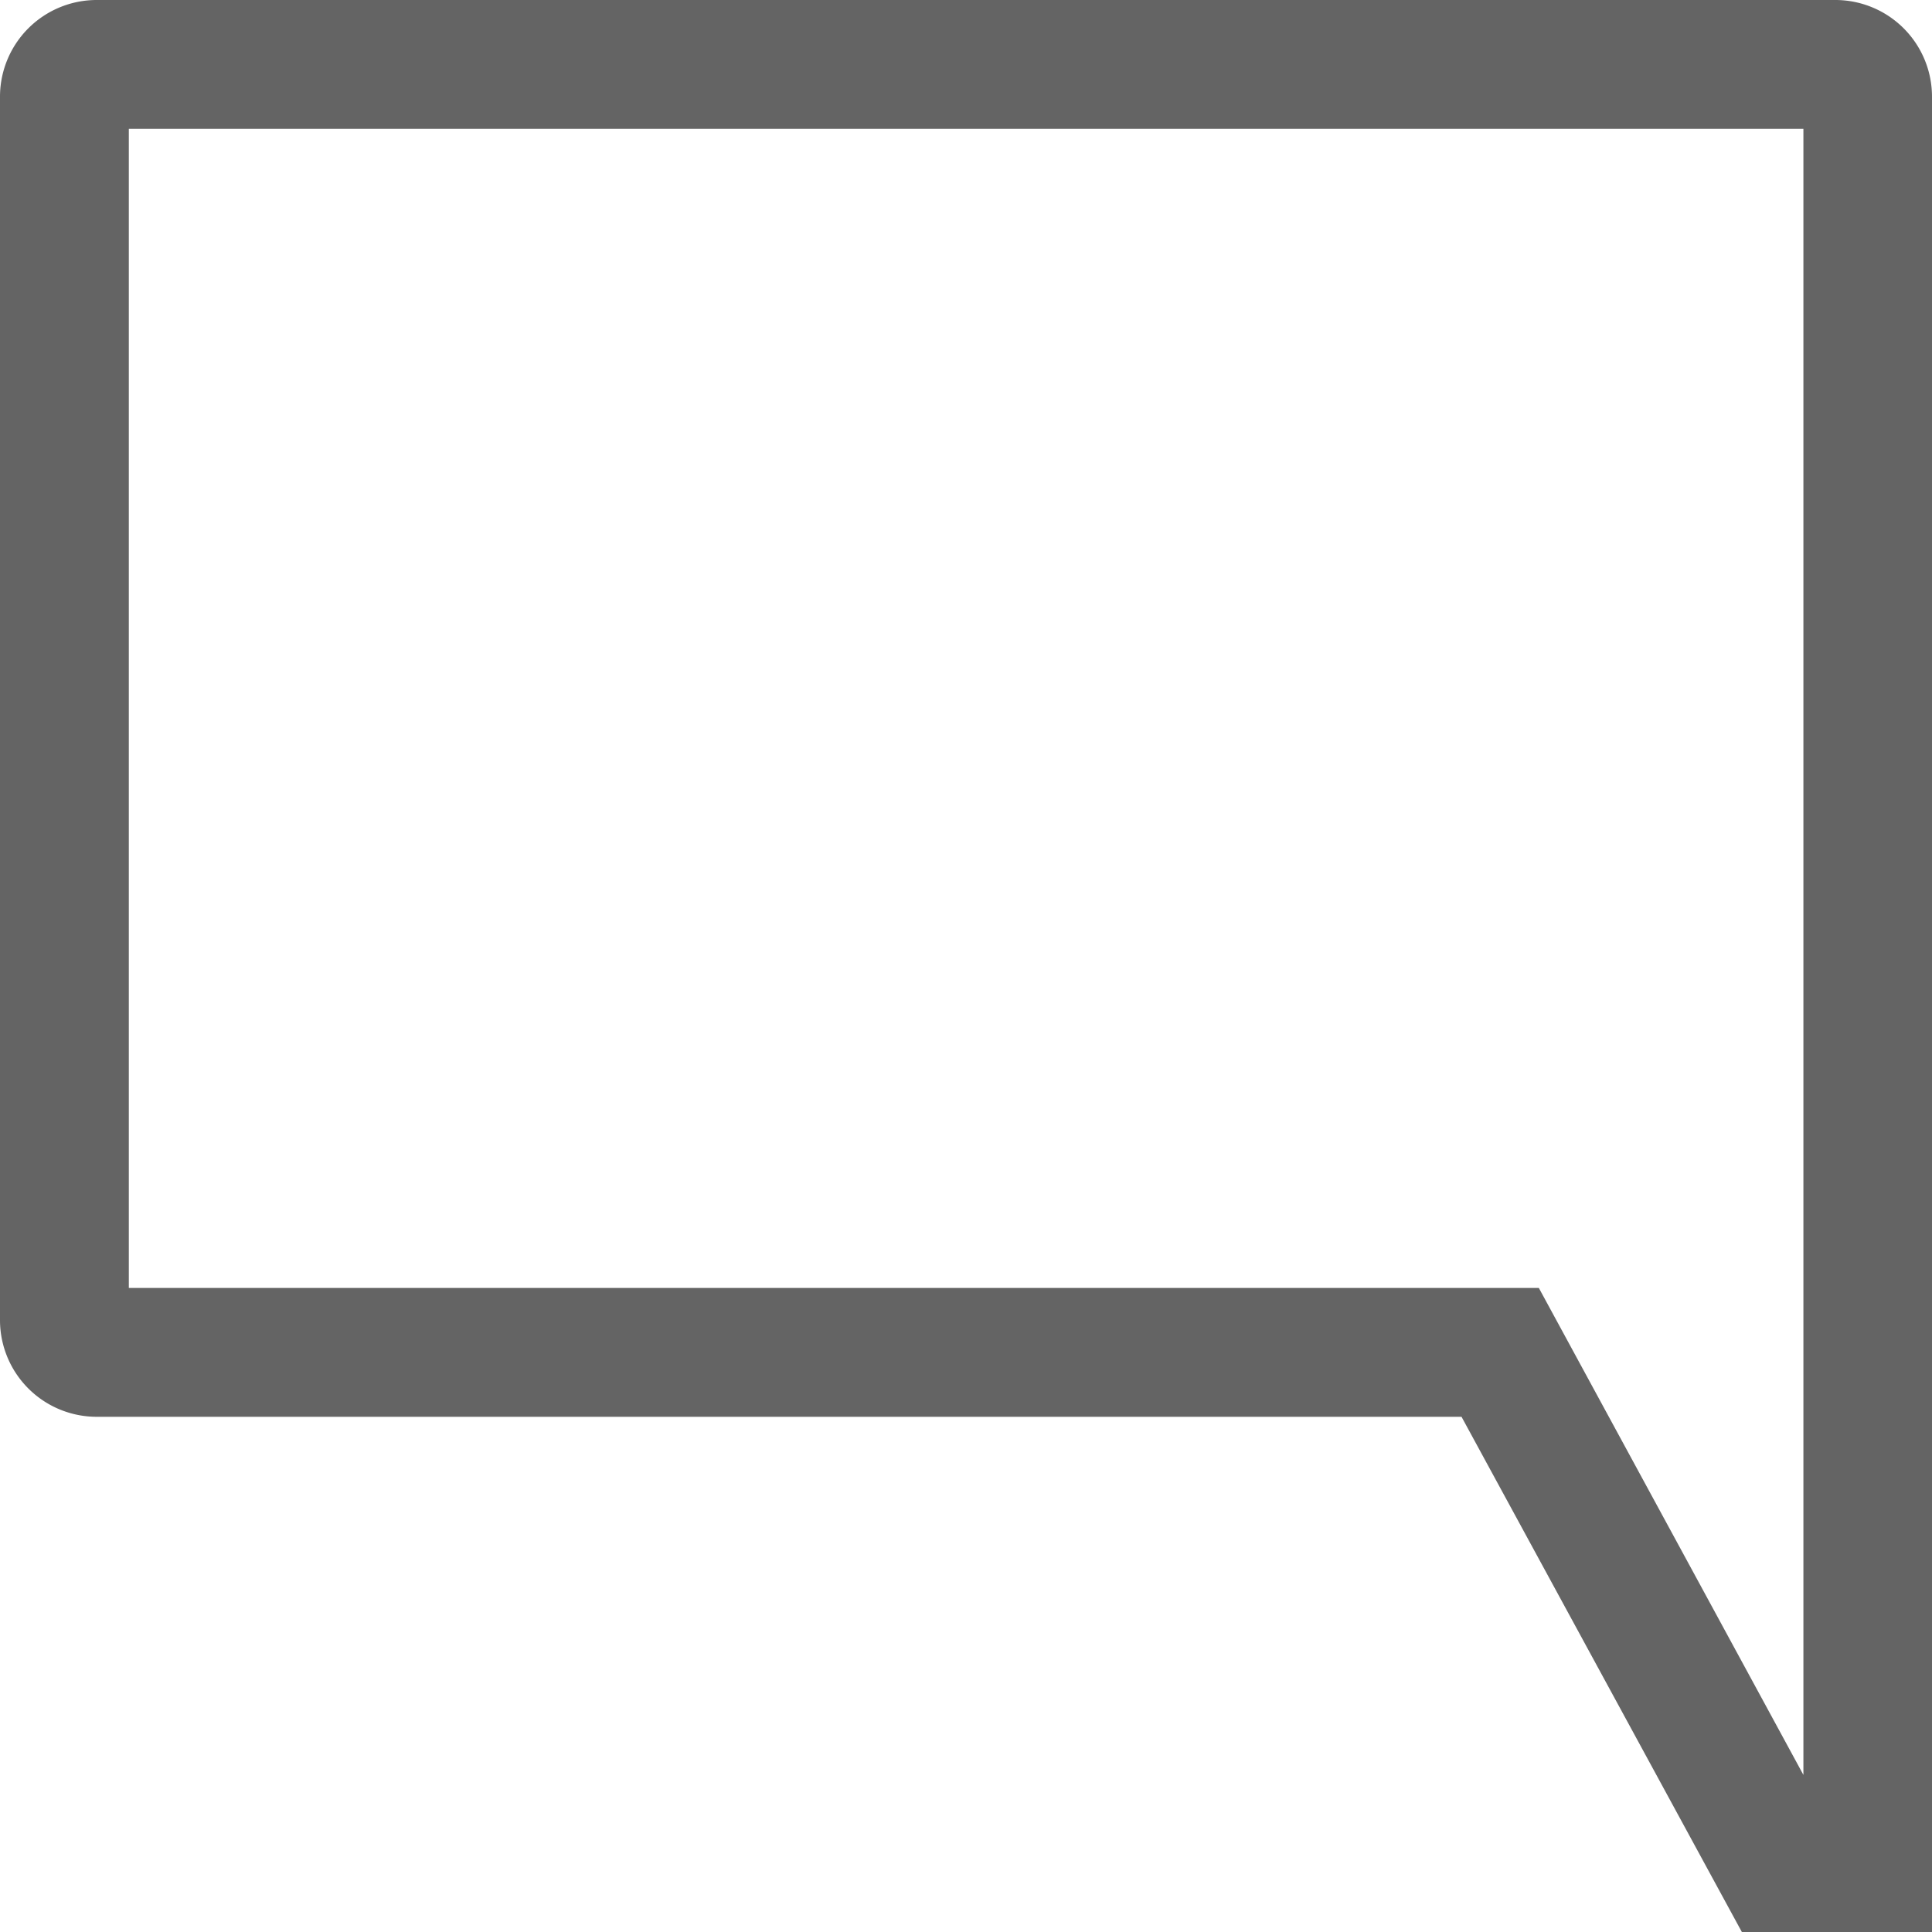
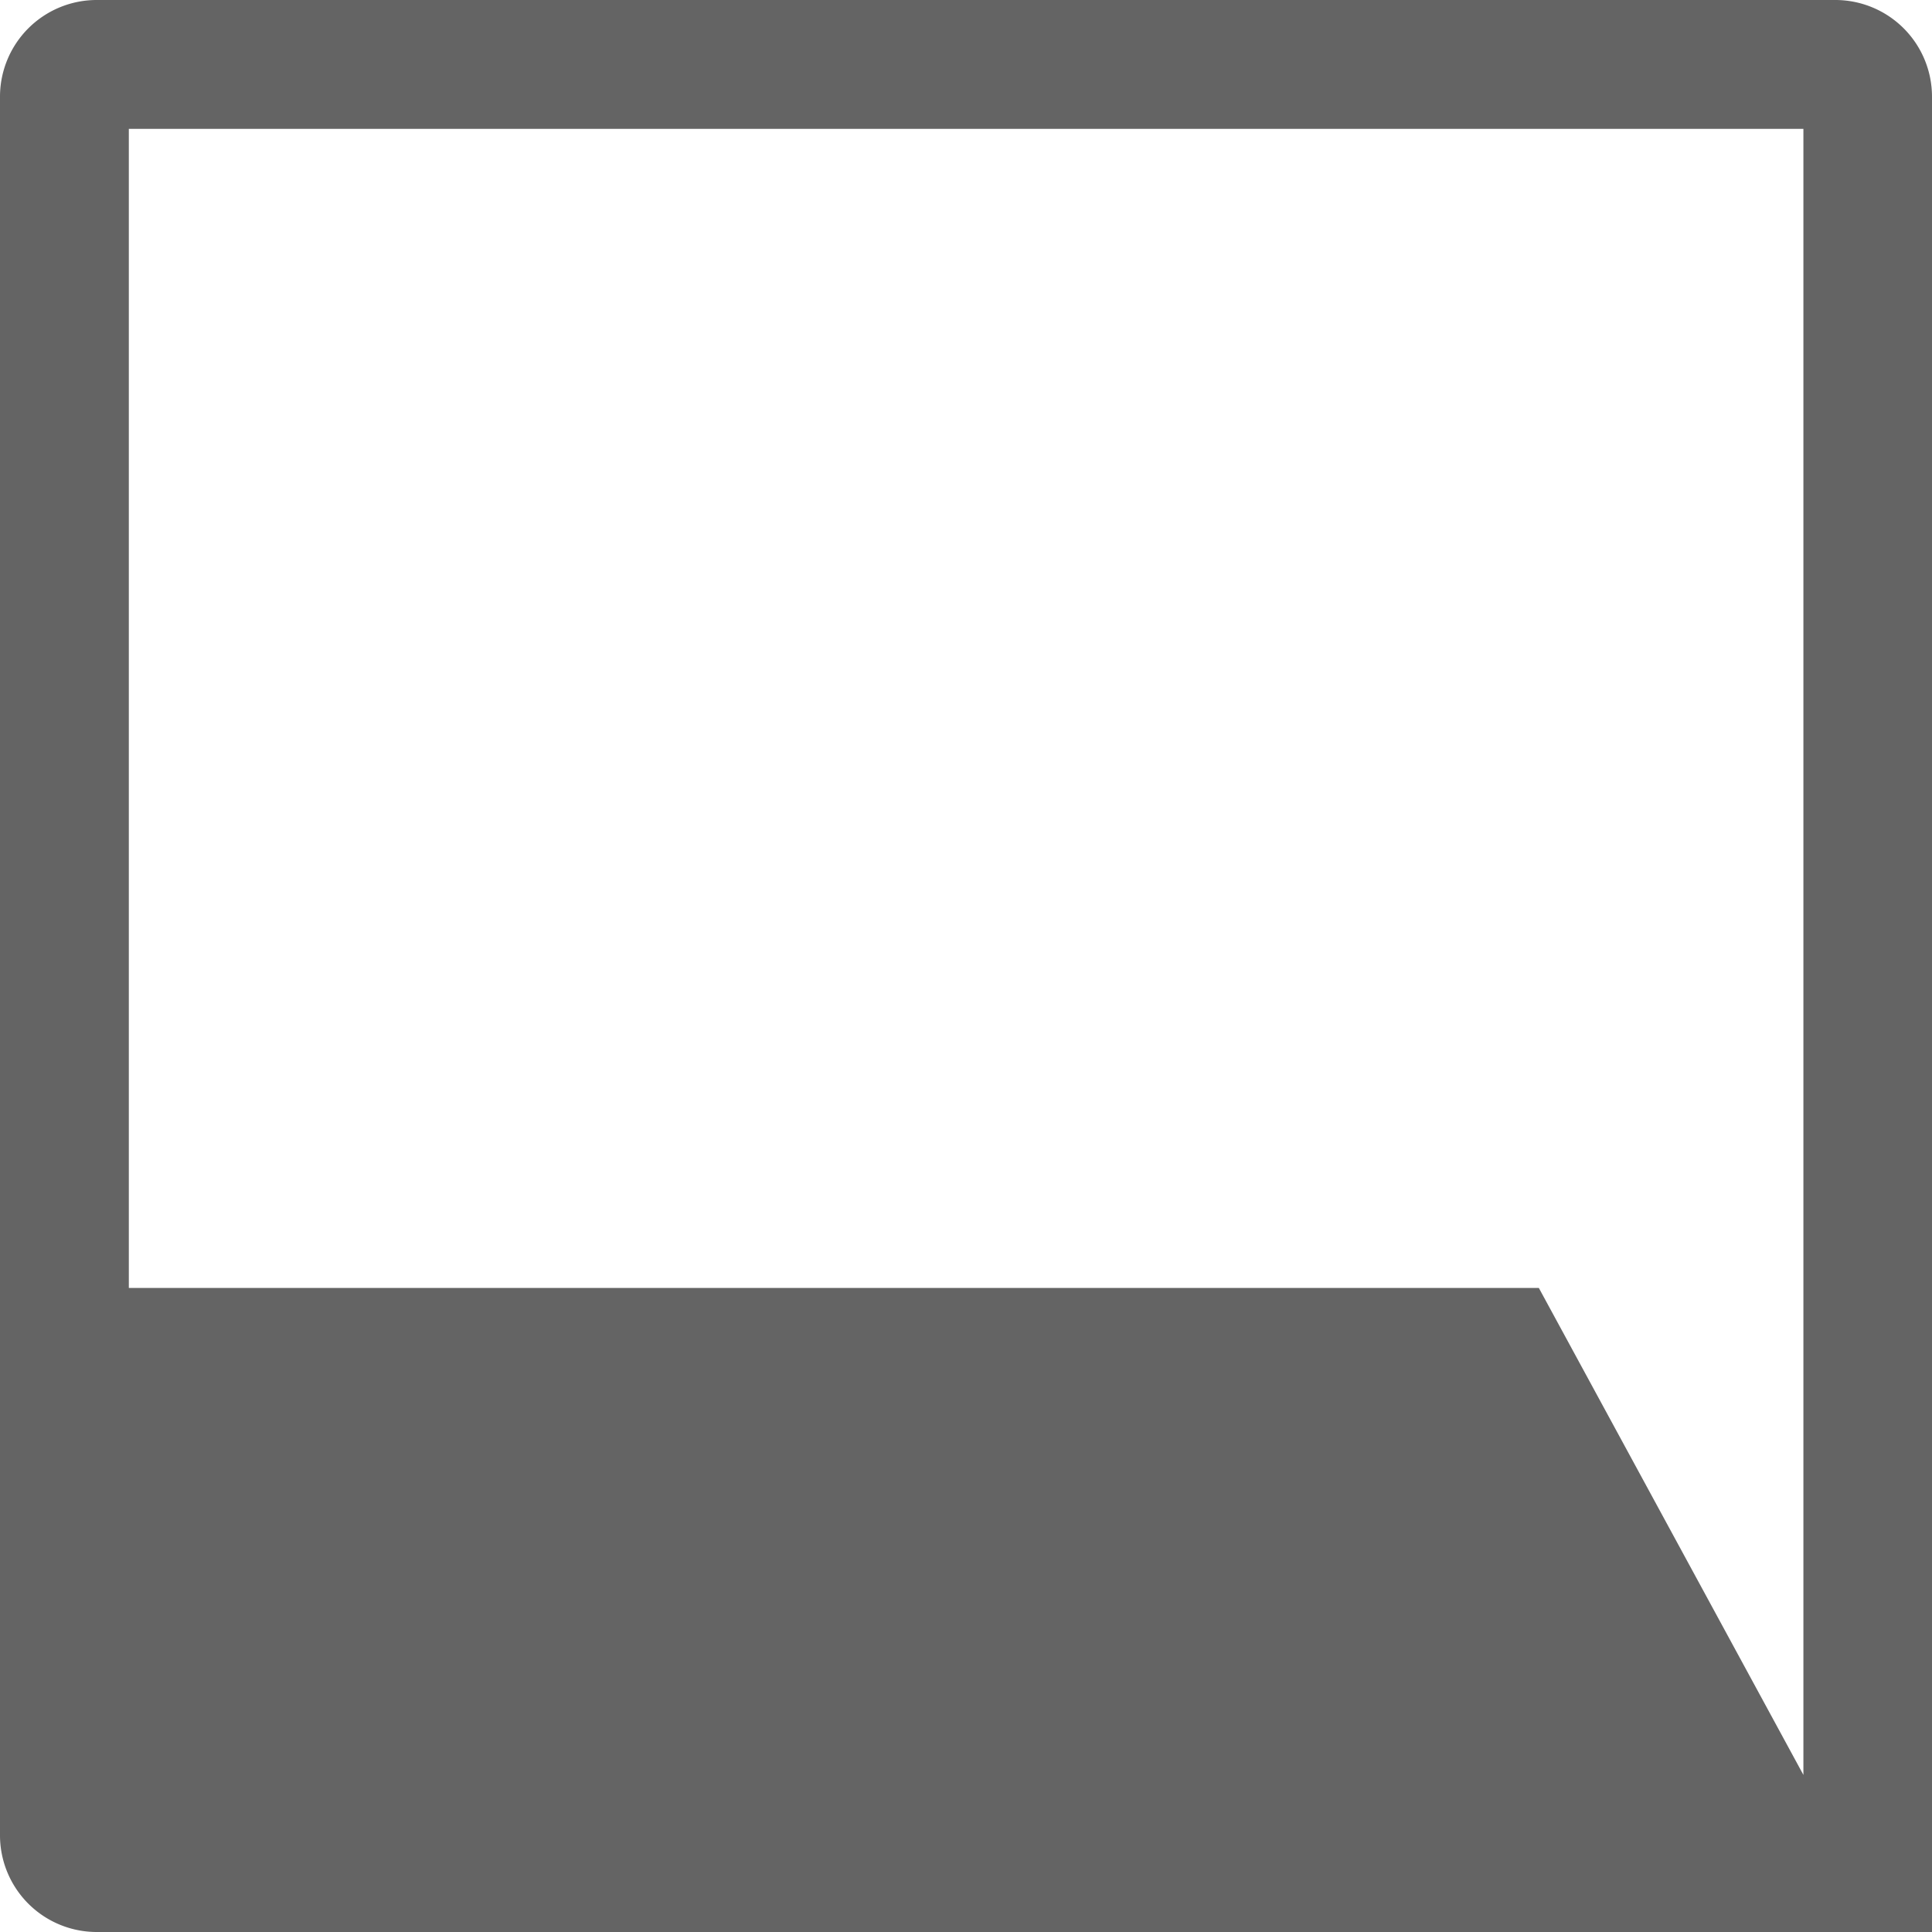
<svg xmlns="http://www.w3.org/2000/svg" width="16.541" height="16.541" viewBox="0 0 16.541 16.541">
-   <path id="comment-square" d="M17.666,17.666H16.038l-2.4-4.411H1.952a.828.828,0,0,1-.827-.827V1.952a.828.828,0,0,1,.827-.827H16.839a.828.828,0,0,1,.827.827ZM2.228,12.152H14.3l2.265,4.169V2.228H2.228Z" transform="translate(-1.125 -1.125)" fill="#646464" />
+   <path id="comment-square" d="M17.666,17.666H16.038H1.952a.828.828,0,0,1-.827-.827V1.952a.828.828,0,0,1,.827-.827H16.839a.828.828,0,0,1,.827.827ZM2.228,12.152H14.3l2.265,4.169V2.228H2.228Z" transform="translate(-1.125 -1.125)" fill="#646464" />
</svg>